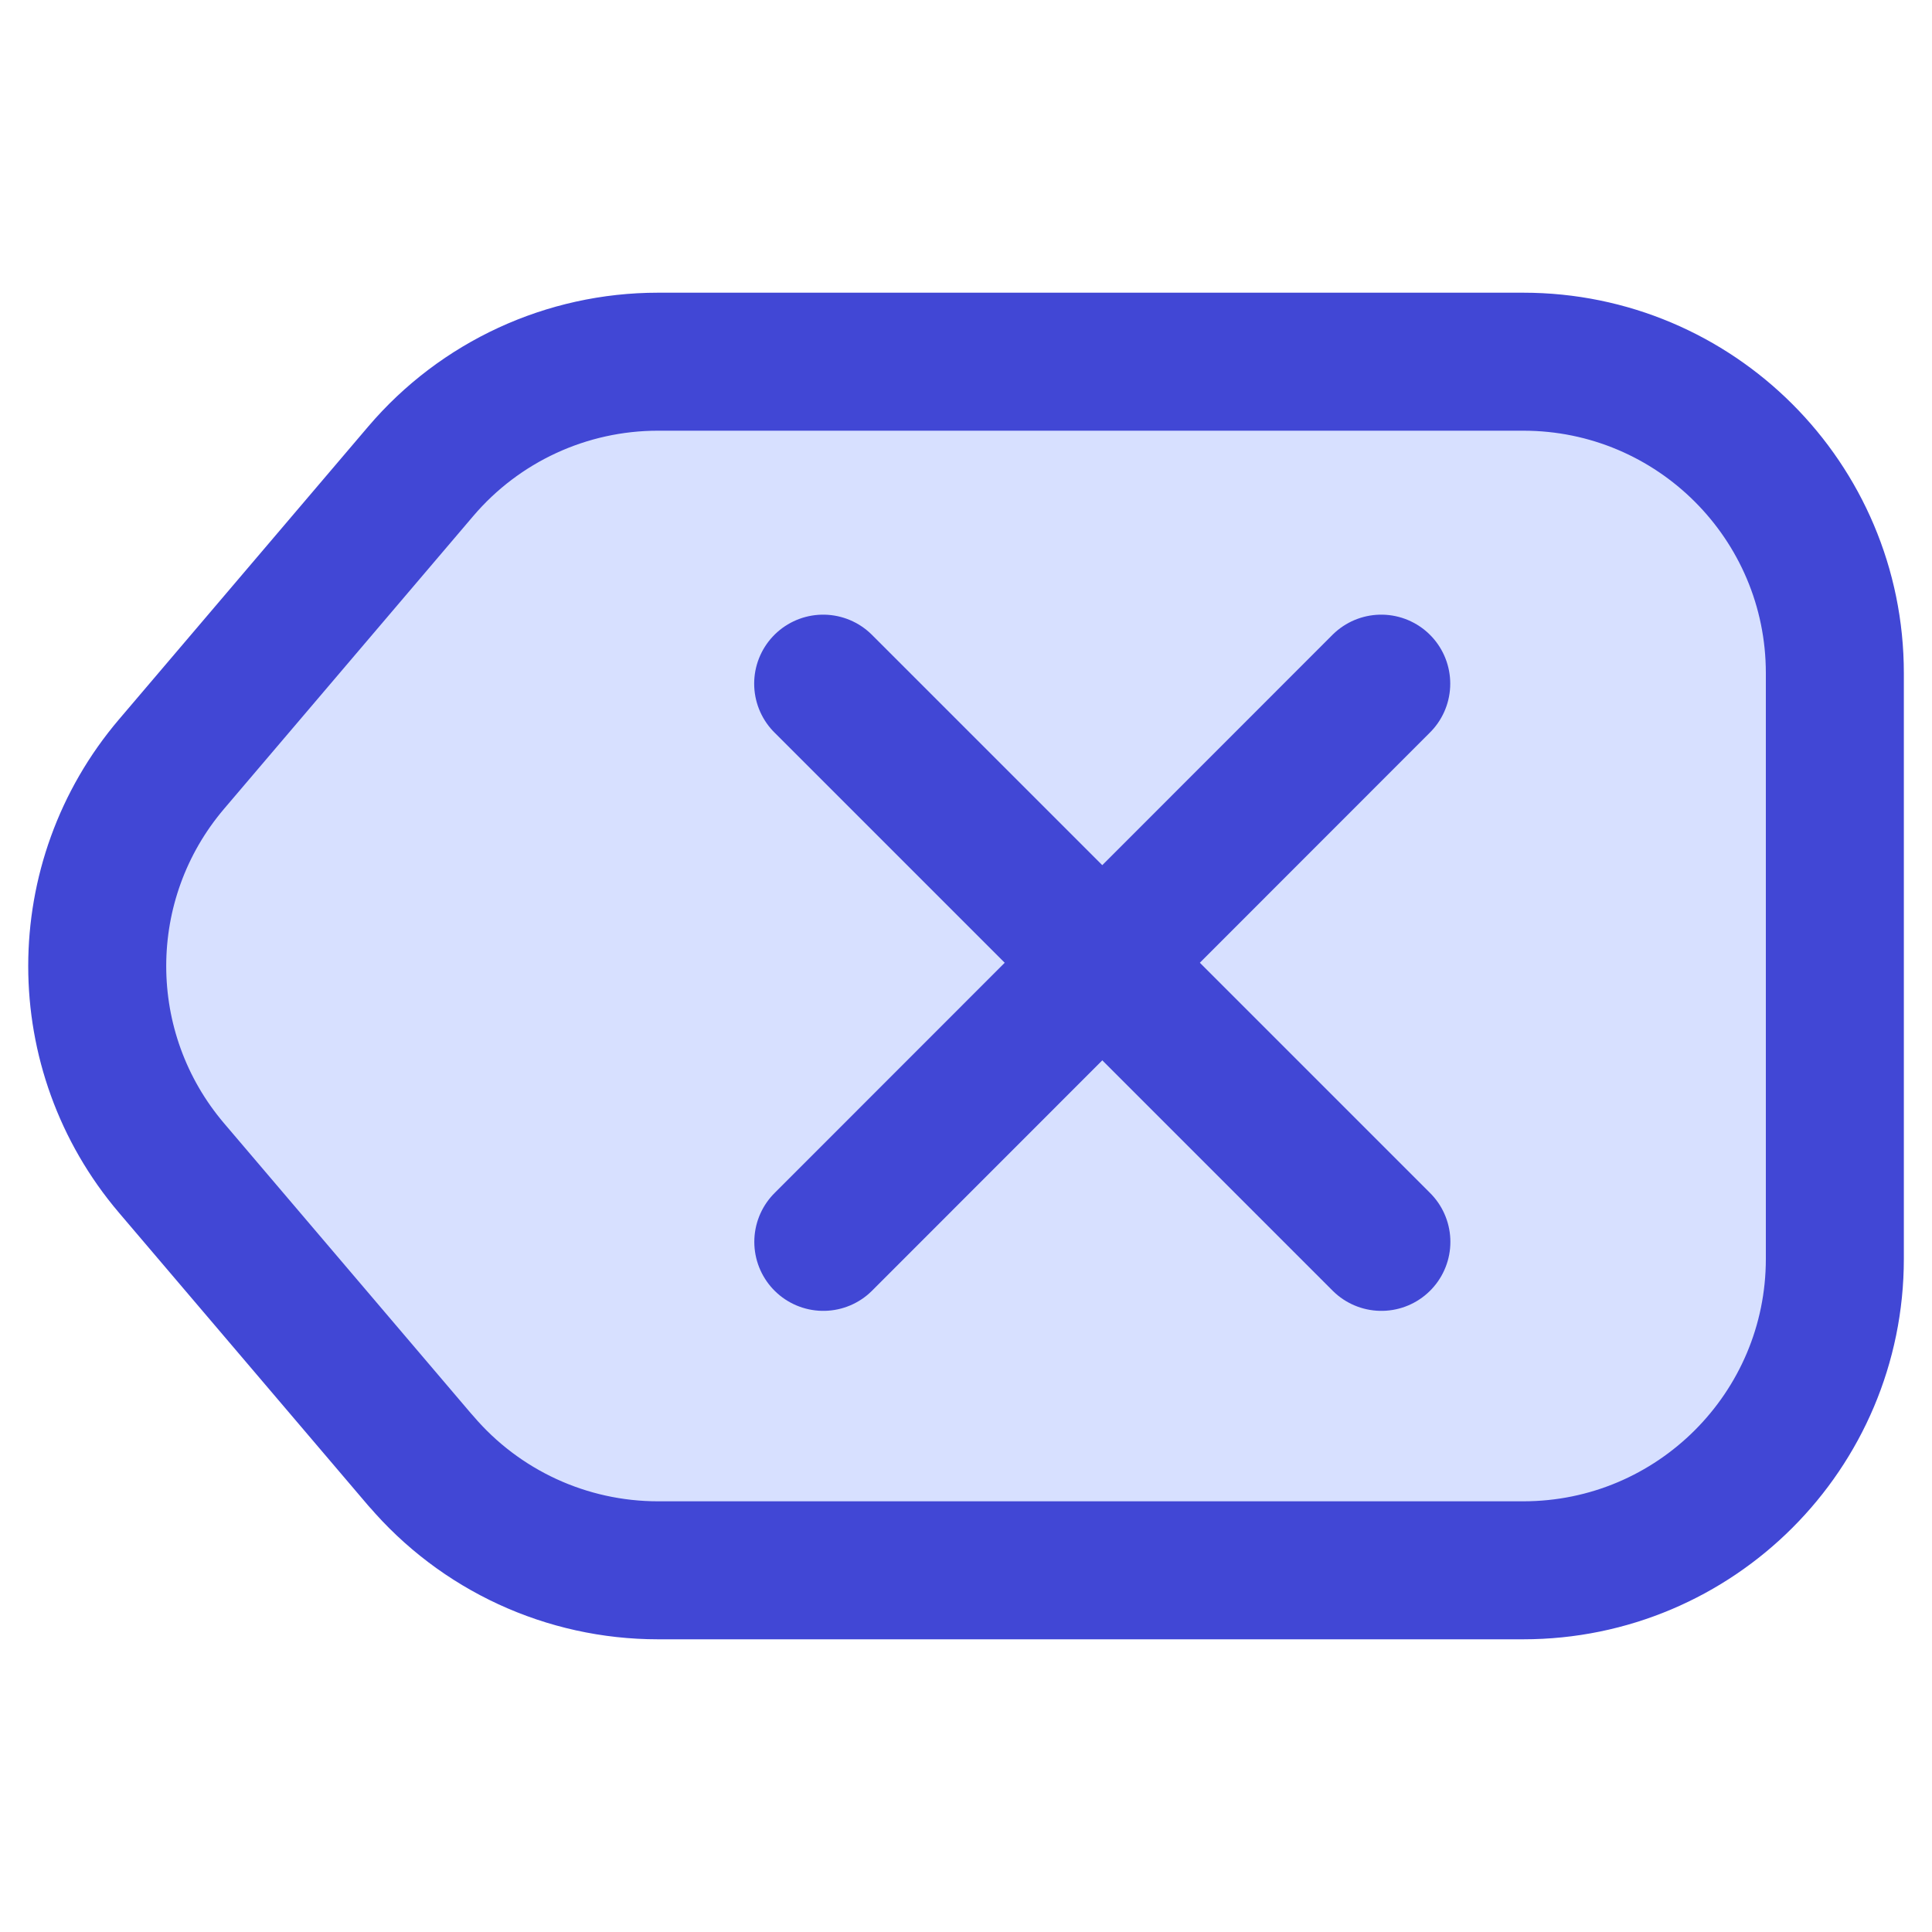
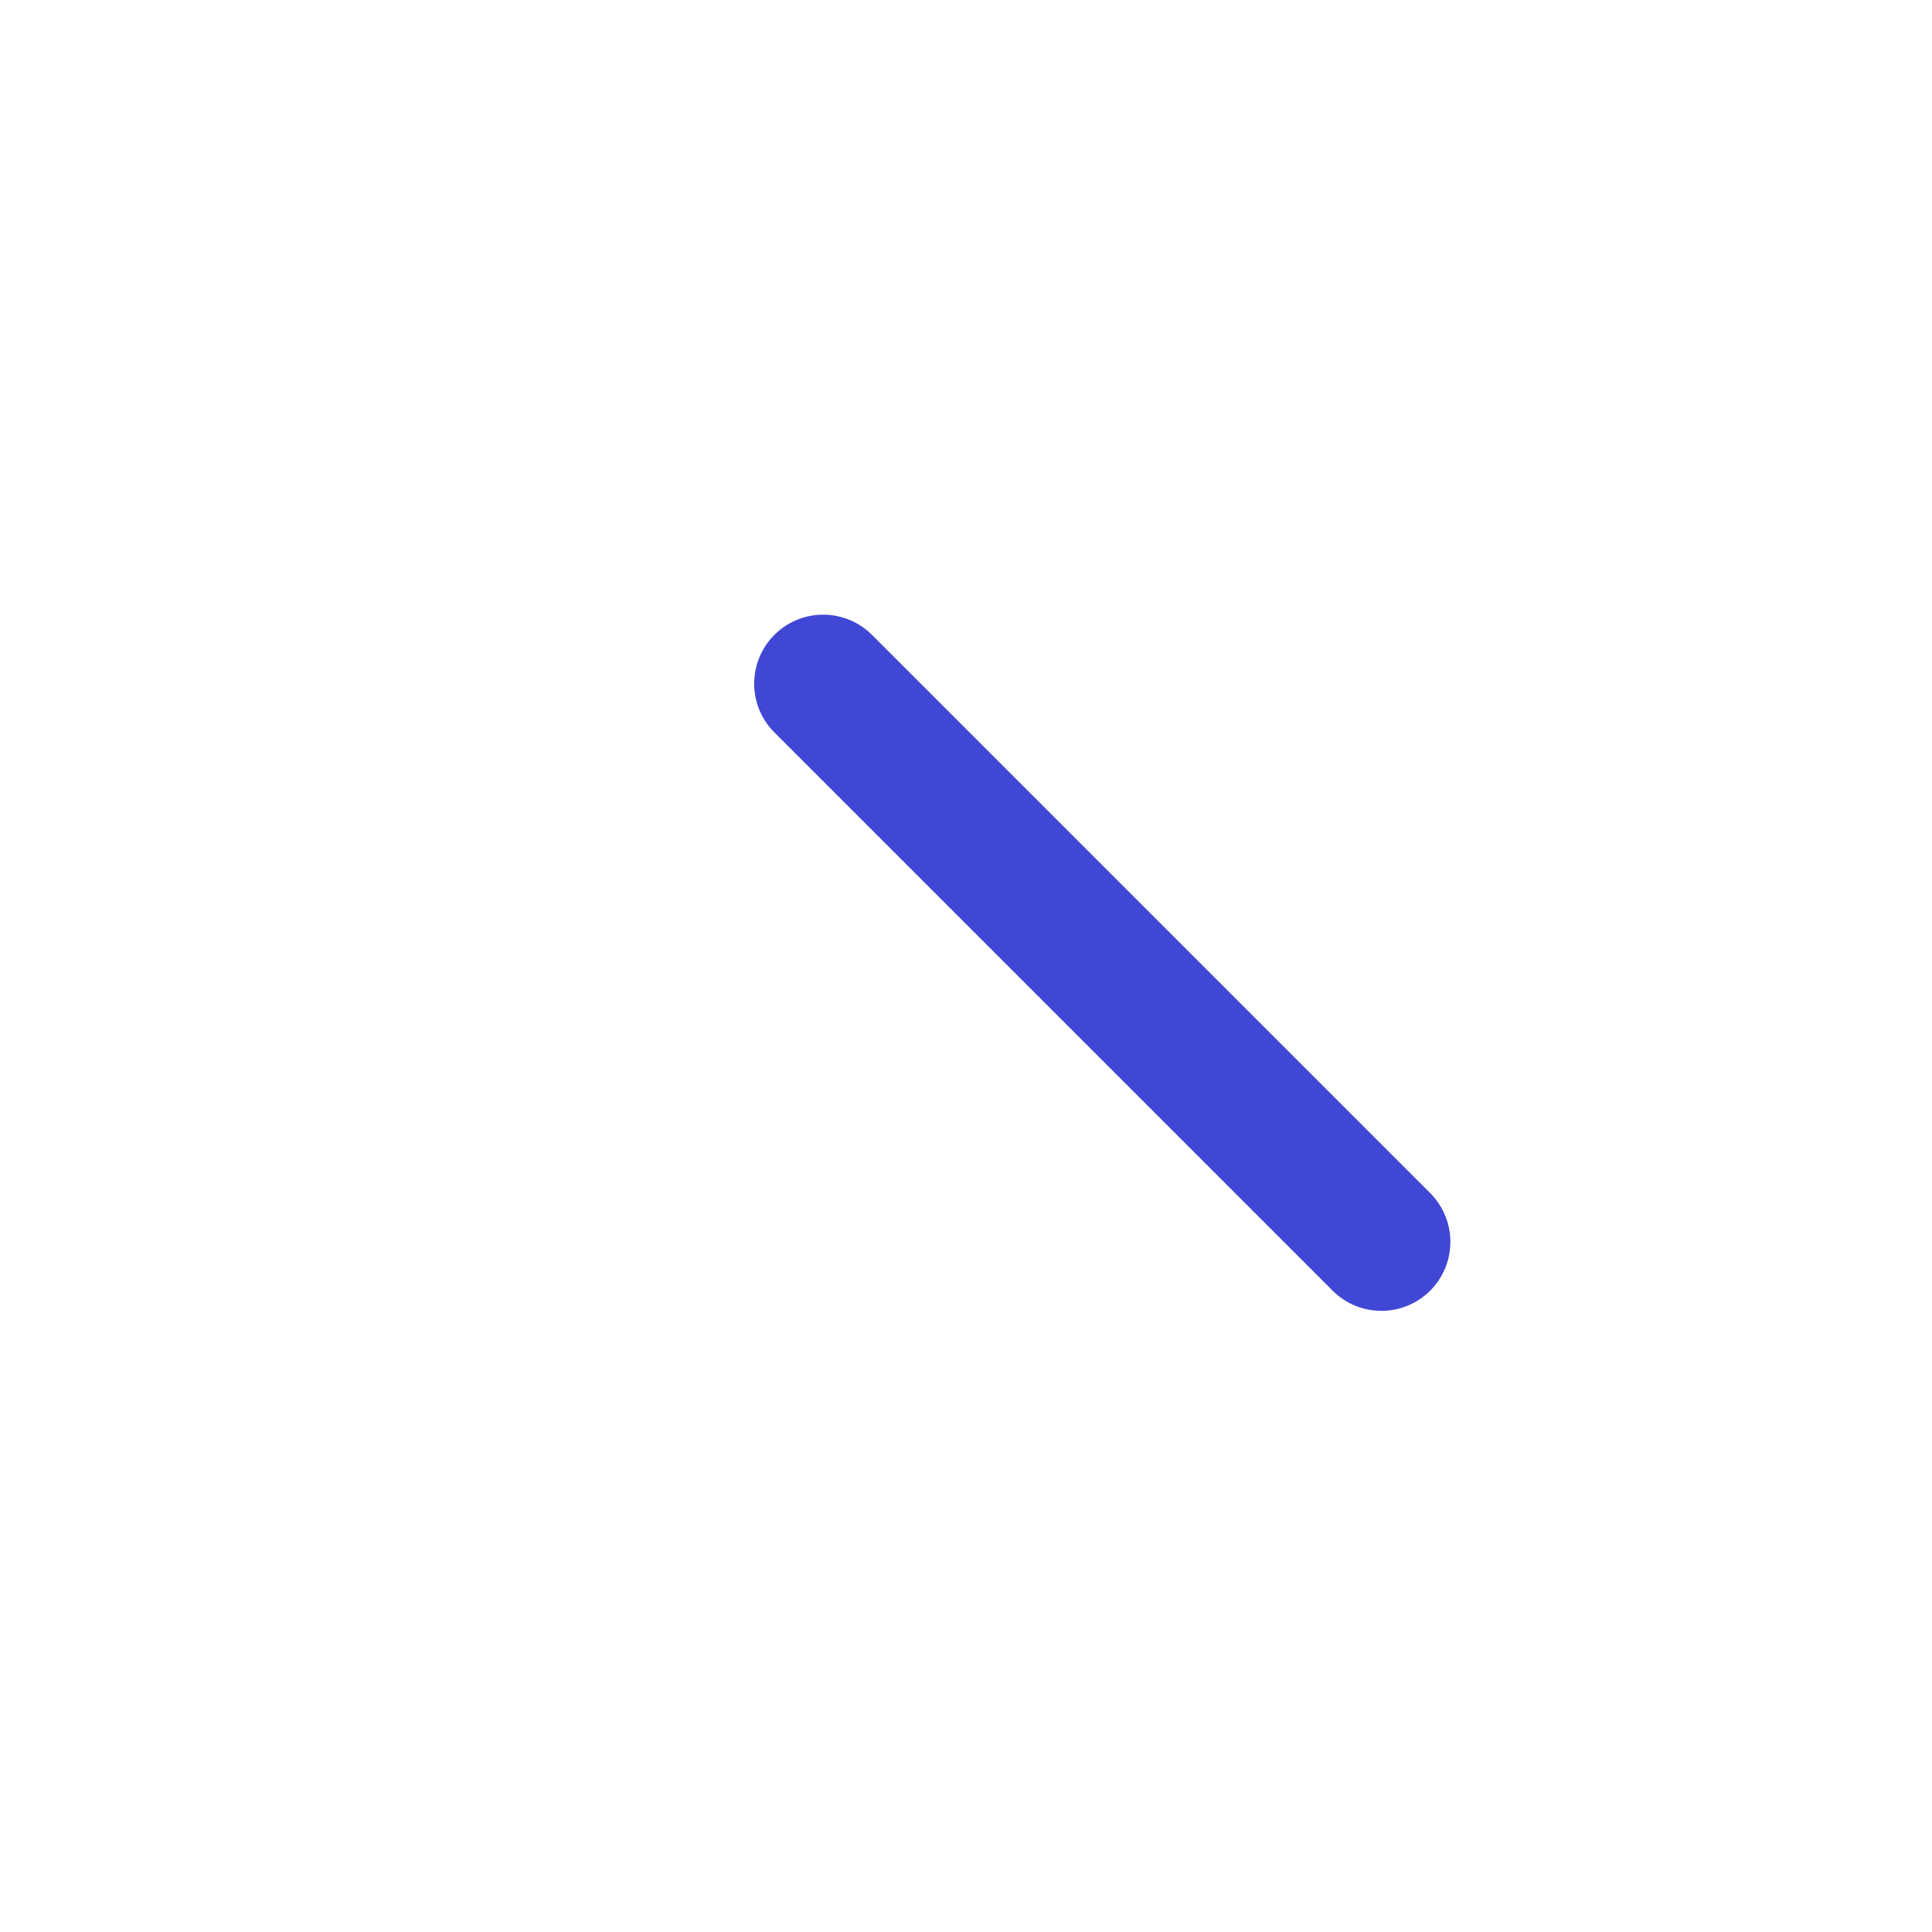
<svg xmlns="http://www.w3.org/2000/svg" fill="none" viewBox="0 0 14 14" id="Delete-Keyboard--Streamline-Core">
  <desc>Delete Keyboard Streamline Icon: https://streamlinehq.com</desc>
  <g id="delete-keyboard">
-     <path id="rectangle 628" fill="#d7e0ff" stroke="#4147d5" stroke-linecap="round" stroke-linejoin="round" d="M3.049 10.585C3.478 11.089 4.106 11.379 4.768 11.379H11.038C12.285 11.379 13.296 10.368 13.296 9.122V4.878C13.296 3.631 12.285 2.621 11.038 2.621H4.768C4.106 2.621 3.478 2.911 3.049 3.415L1.243 5.537C0.525 6.381 0.525 7.62 1.243 8.464L3.049 10.586Z" stroke-width="1" />
    <path id="vector 581" stroke="#4147d5" stroke-linecap="round" stroke-linejoin="round" d="M5.965 4.954L10.01 8.999" stroke-width="1" />
-     <path id="vector 582" stroke="#4147d5" stroke-linecap="round" stroke-linejoin="round" d="M10.009 4.954L5.966 8.999" stroke-width="1" />
  </g>
</svg>